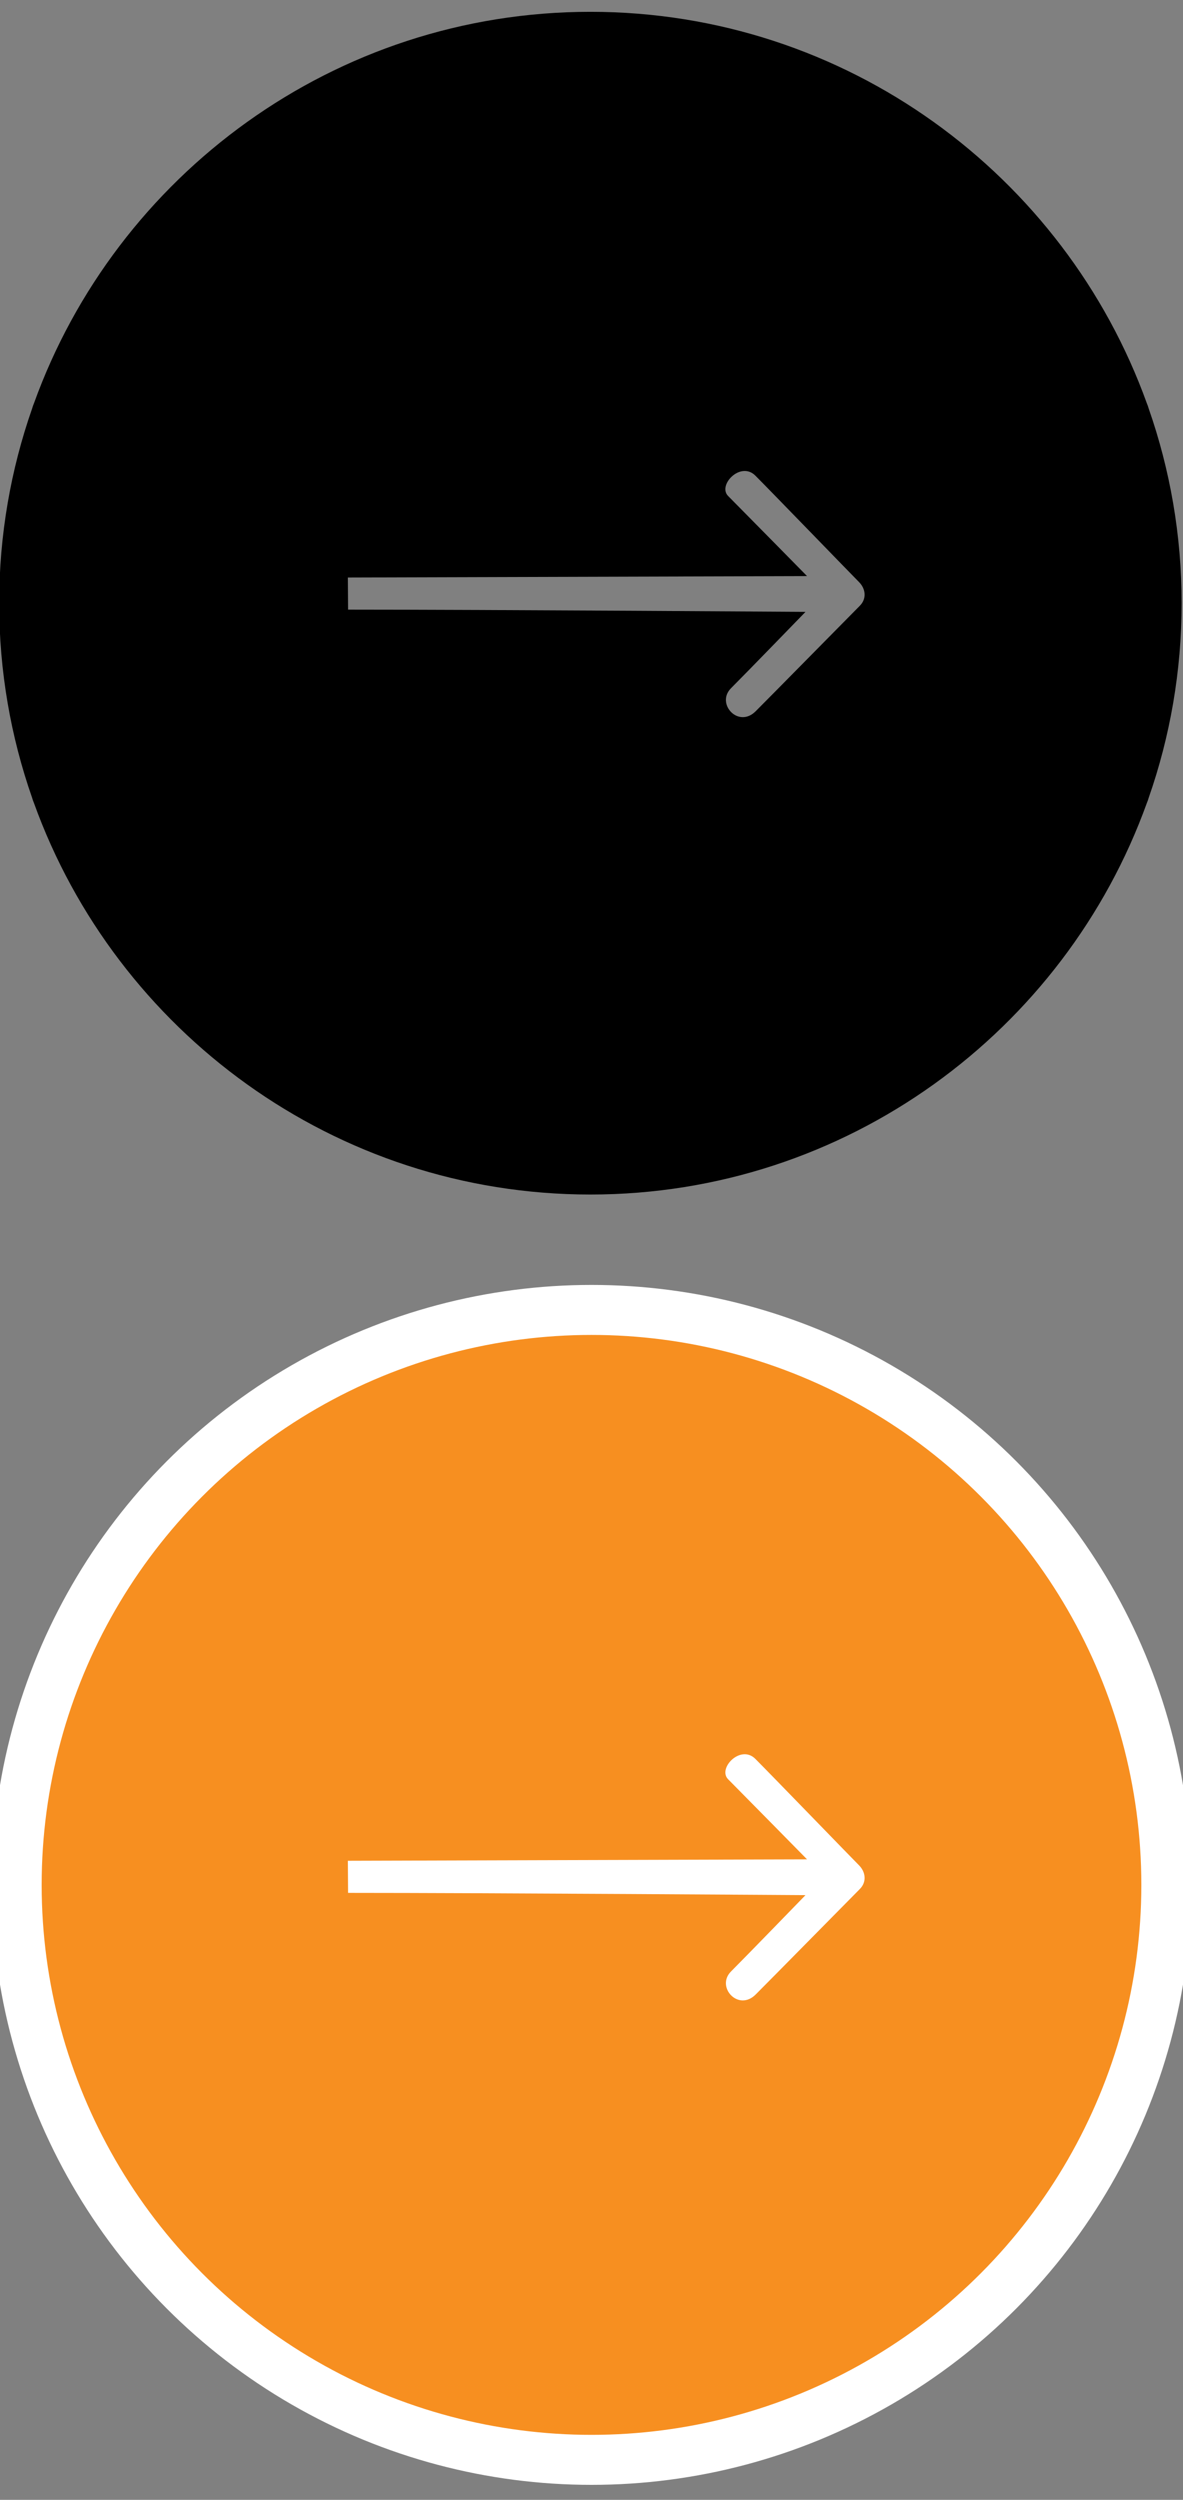
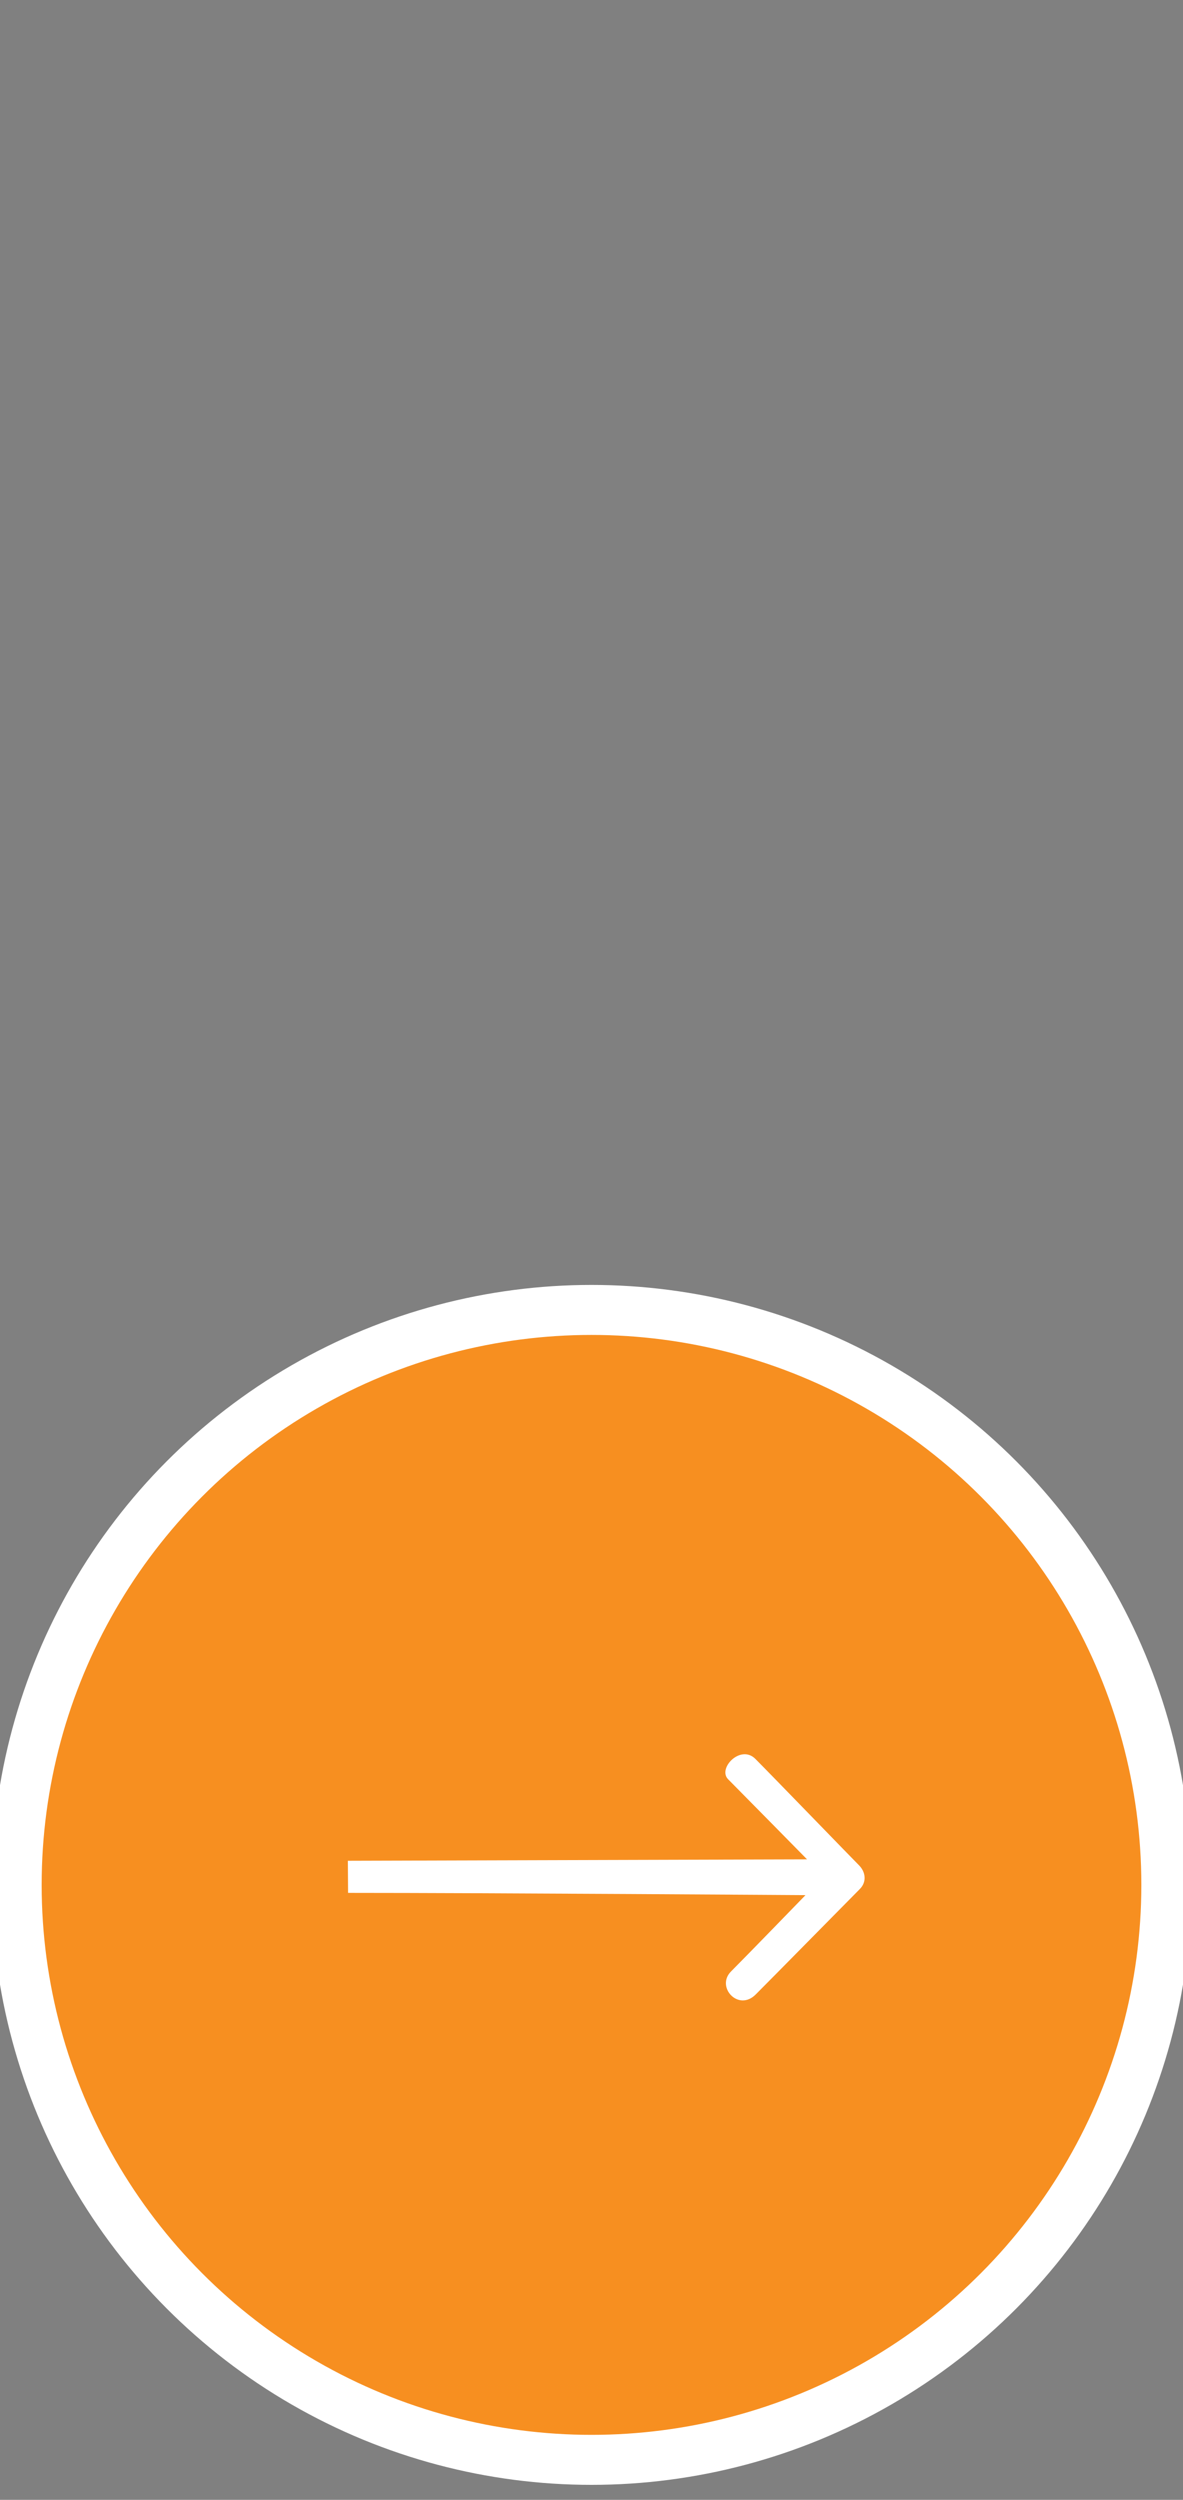
<svg xmlns="http://www.w3.org/2000/svg" width="71" height="150" viewBox="0 0 71 150" fill="none">
  <rect x="0" y="0" width="71" height="150" fill="#808080" stroke="none" />
  <g transform="translate(-40.954,-43)">
    <g transform="matrix(0.251,0,0,0.251,-87.028,-21.953)">
      <g transform="matrix(1.351,0,0,1.351,509.691,261.602)">
-         <path d="m 203.456,139.065 c 3.768,-10.786 5.824,-22.369 5.824,-34.425 0,-12.056 -2.056,-23.639 -5.824,-34.425 -0.092,-0.324 -0.201,-0.64 -0.333,-0.944 C 188.589,28.926 149.932,0 104.641,0 59.35,0 20.692,28.926 6.159,69.271 6.027,69.576 5.917,69.891 5.826,70.215 2.058,81.001 0.002,92.584 0.002,104.64 c 0,12.056 2.056,23.639 5.824,34.425 0.092,0.324 0.201,0.64 0.333,0.944 14.534,40.346 53.191,69.271 98.482,69.271 45.291,0 83.948,-28.926 98.482,-69.271 0.132,-0.304 0.241,-0.619 0.333,-0.944 z m -73.925,-19.381 c 2.731,-2.731 13.177,-13.503 13.177,-13.503 0,0 -56.43,-0.4 -80.955,-0.4 l -0.04,-5.68 81.268,-0.255 c 0,0 -11.776,-11.974 -13.963,-14.167 -1.914,-1.919 2.198,-6.227 4.816,-3.609 2.618,2.618 17.138,17.622 18.336,18.82 1.198,1.198 1.407,2.957 0.148,4.216 -1.259,1.259 -15.363,15.592 -18.432,18.661 -3.069,3.069 -7.086,-1.353 -4.355,-4.083 z" style="fill:#000000;fill-opacity:1" />
-       </g>
+         </g>
    </g>
  </g>
  <g transform="translate(0,77.6)">
    <circle cx="35.5" cy="35.5" r="34.5" fill="#FFFFFF" />
  </g>
  <g transform="translate(-40.954,34)">
    <g transform="matrix(0.251,0,0,0.251,-87.028,-21.953)">
      <g transform="matrix(1.351,0,0,1.351,509.691,261.602)">
        <path d="m 203.456,139.065 c 3.768,-10.786 5.824,-22.369 5.824,-34.425 0,-12.056 -2.056,-23.639 -5.824,-34.425 -0.092,-0.324 -0.201,-0.64 -0.333,-0.944 C 188.589,28.926 149.932,0 104.641,0 59.35,0 20.692,28.926 6.159,69.271 6.027,69.576 5.917,69.891 5.826,70.215 2.058,81.001 0.002,92.584 0.002,104.64 c 0,12.056 2.056,23.639 5.824,34.425 0.092,0.324 0.201,0.64 0.333,0.944 14.534,40.346 53.191,69.271 98.482,69.271 45.291,0 83.948,-28.926 98.482,-69.271 0.132,-0.304 0.241,-0.619 0.333,-0.944 z m -73.925,-19.381 c 2.731,-2.731 13.177,-13.503 13.177,-13.503 0,0 -56.43,-0.4 -80.955,-0.4 l -0.04,-5.68 81.268,-0.255 c 0,0 -11.776,-11.974 -13.963,-14.167 -1.914,-1.919 2.198,-6.227 4.816,-3.609 2.618,2.618 17.138,17.622 18.336,18.82 1.198,1.198 1.407,2.957 0.148,4.216 -1.259,1.259 -15.363,15.592 -18.432,18.661 -3.069,3.069 -7.086,-1.353 -4.355,-4.083 z" style="fill:#F78F20;fill-opacity:1" />
      </g>
    </g>
  </g>
  <g transform="translate(0,77.6)">
    <circle cx="35.5" cy="35.5" r="34.5" stroke="#FFFFFF" stroke-width="3" />
  </g>
</svg>